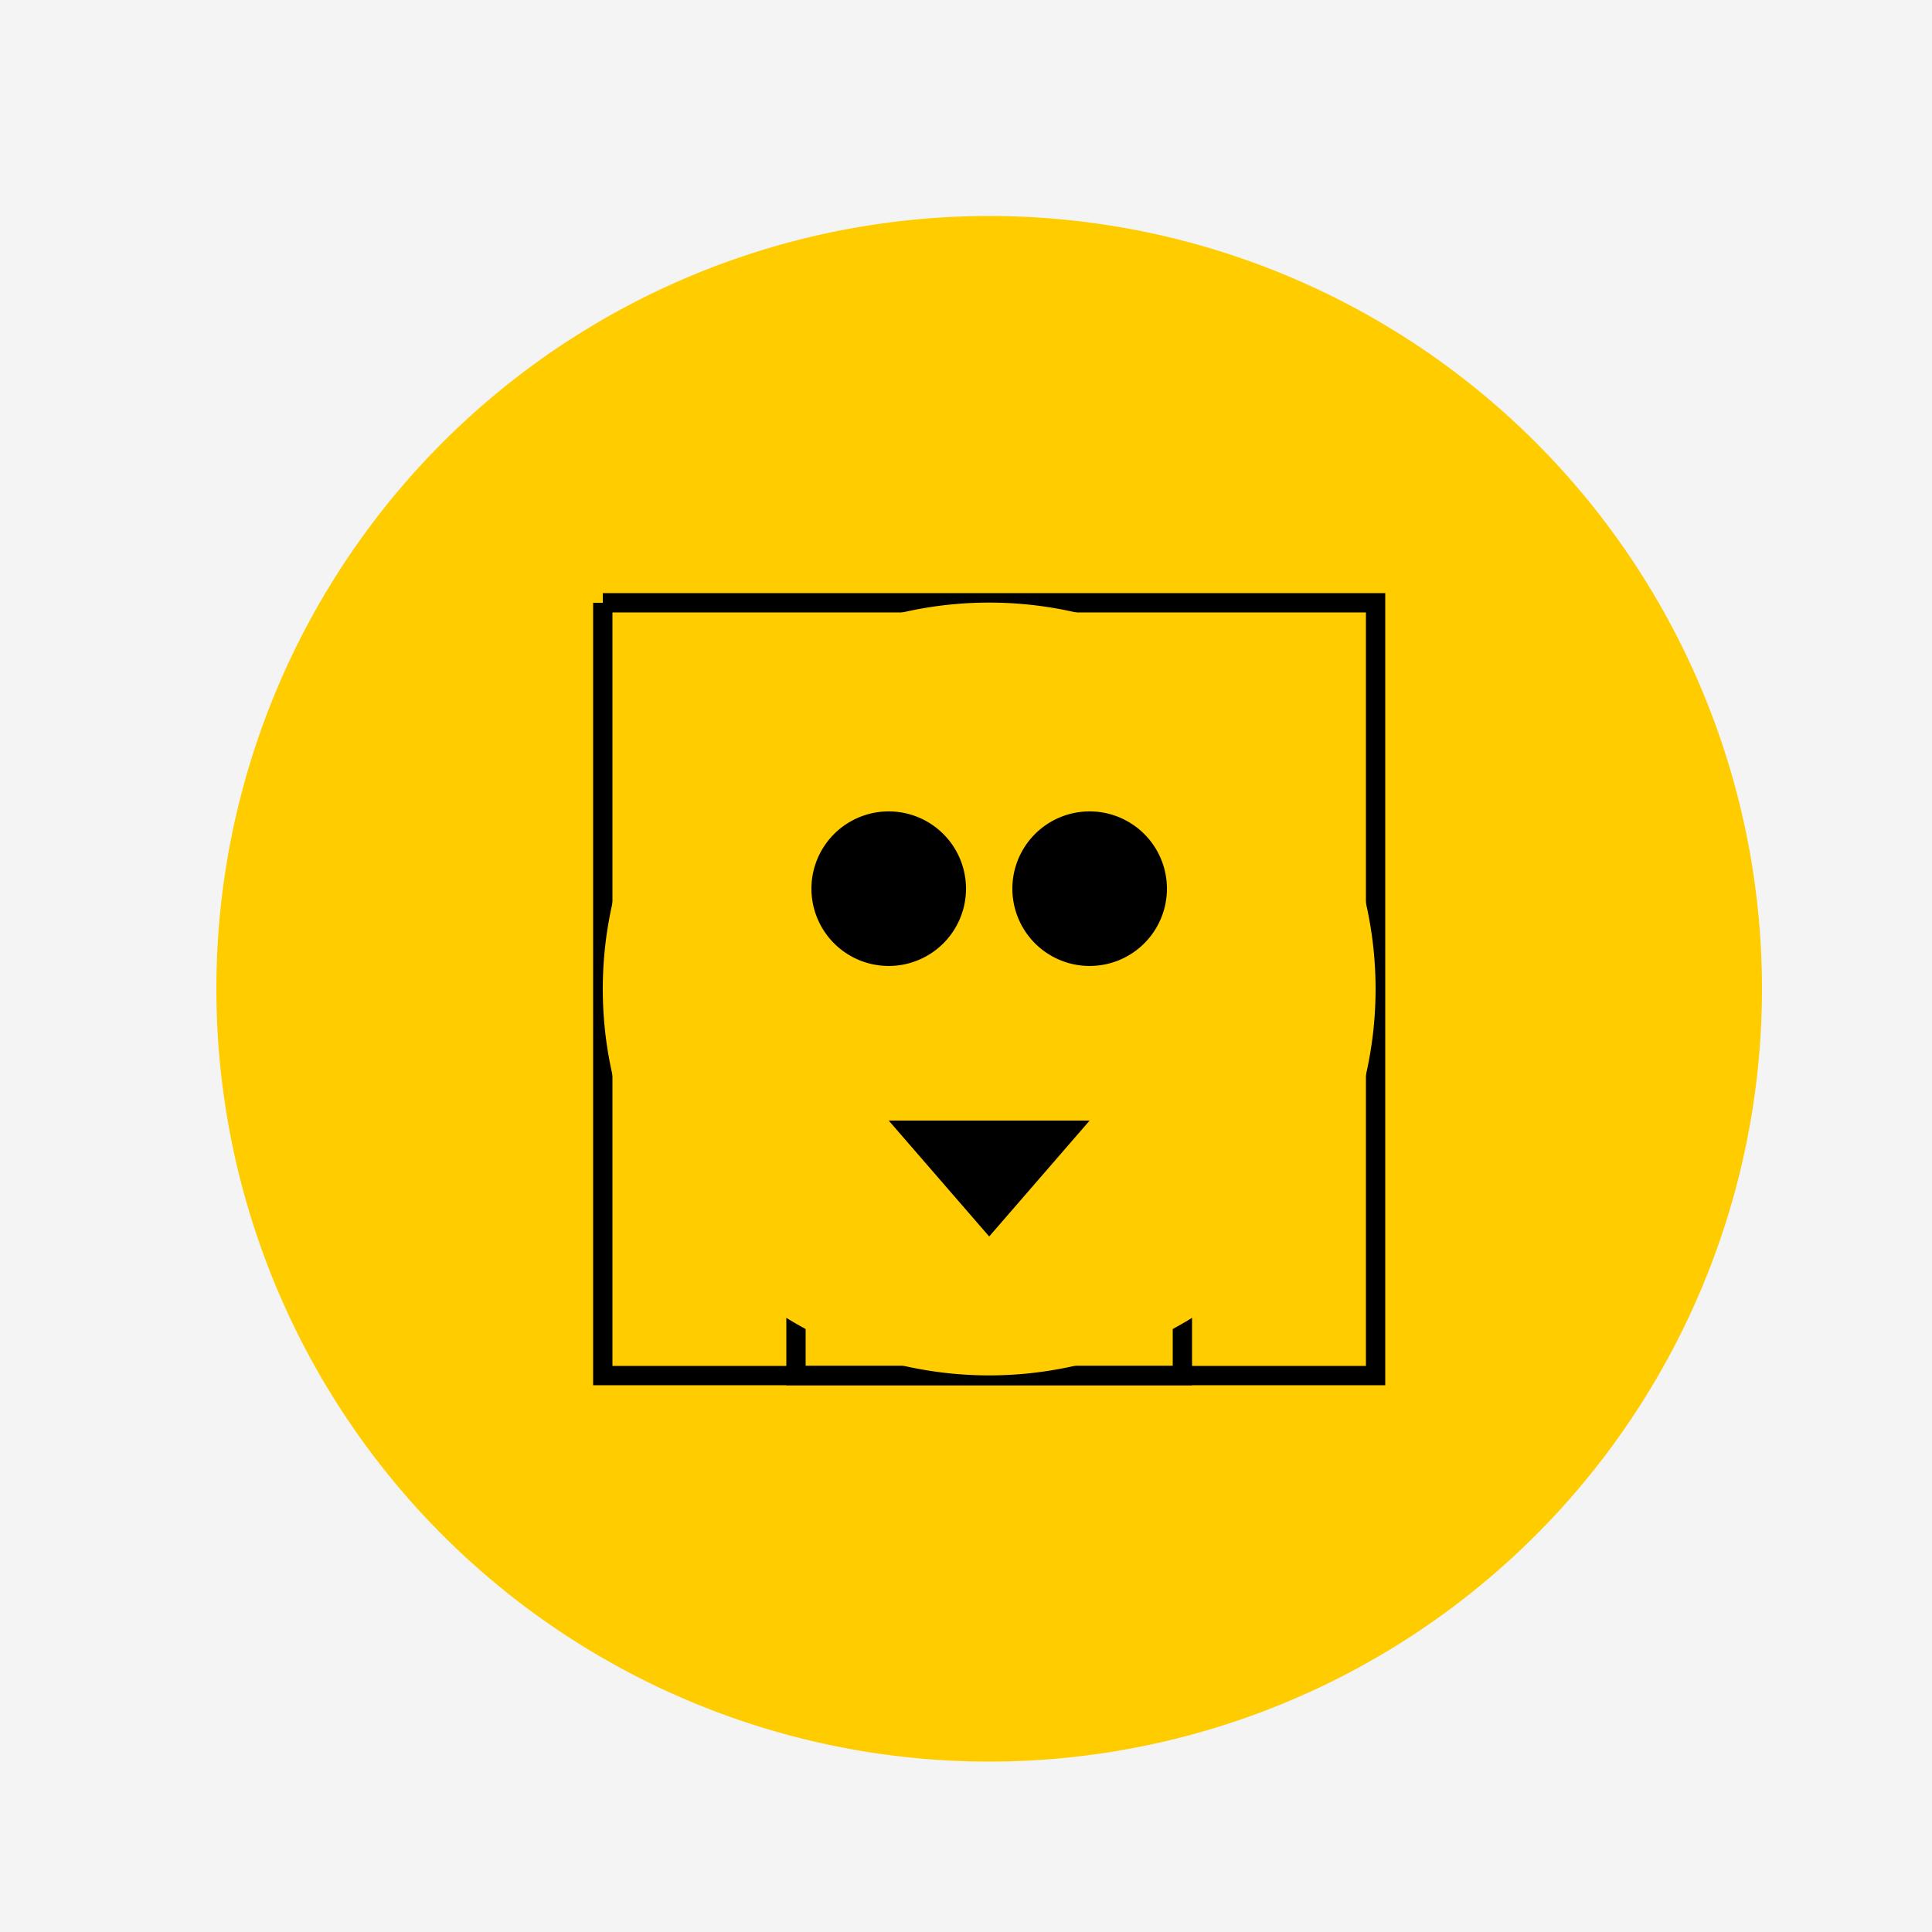
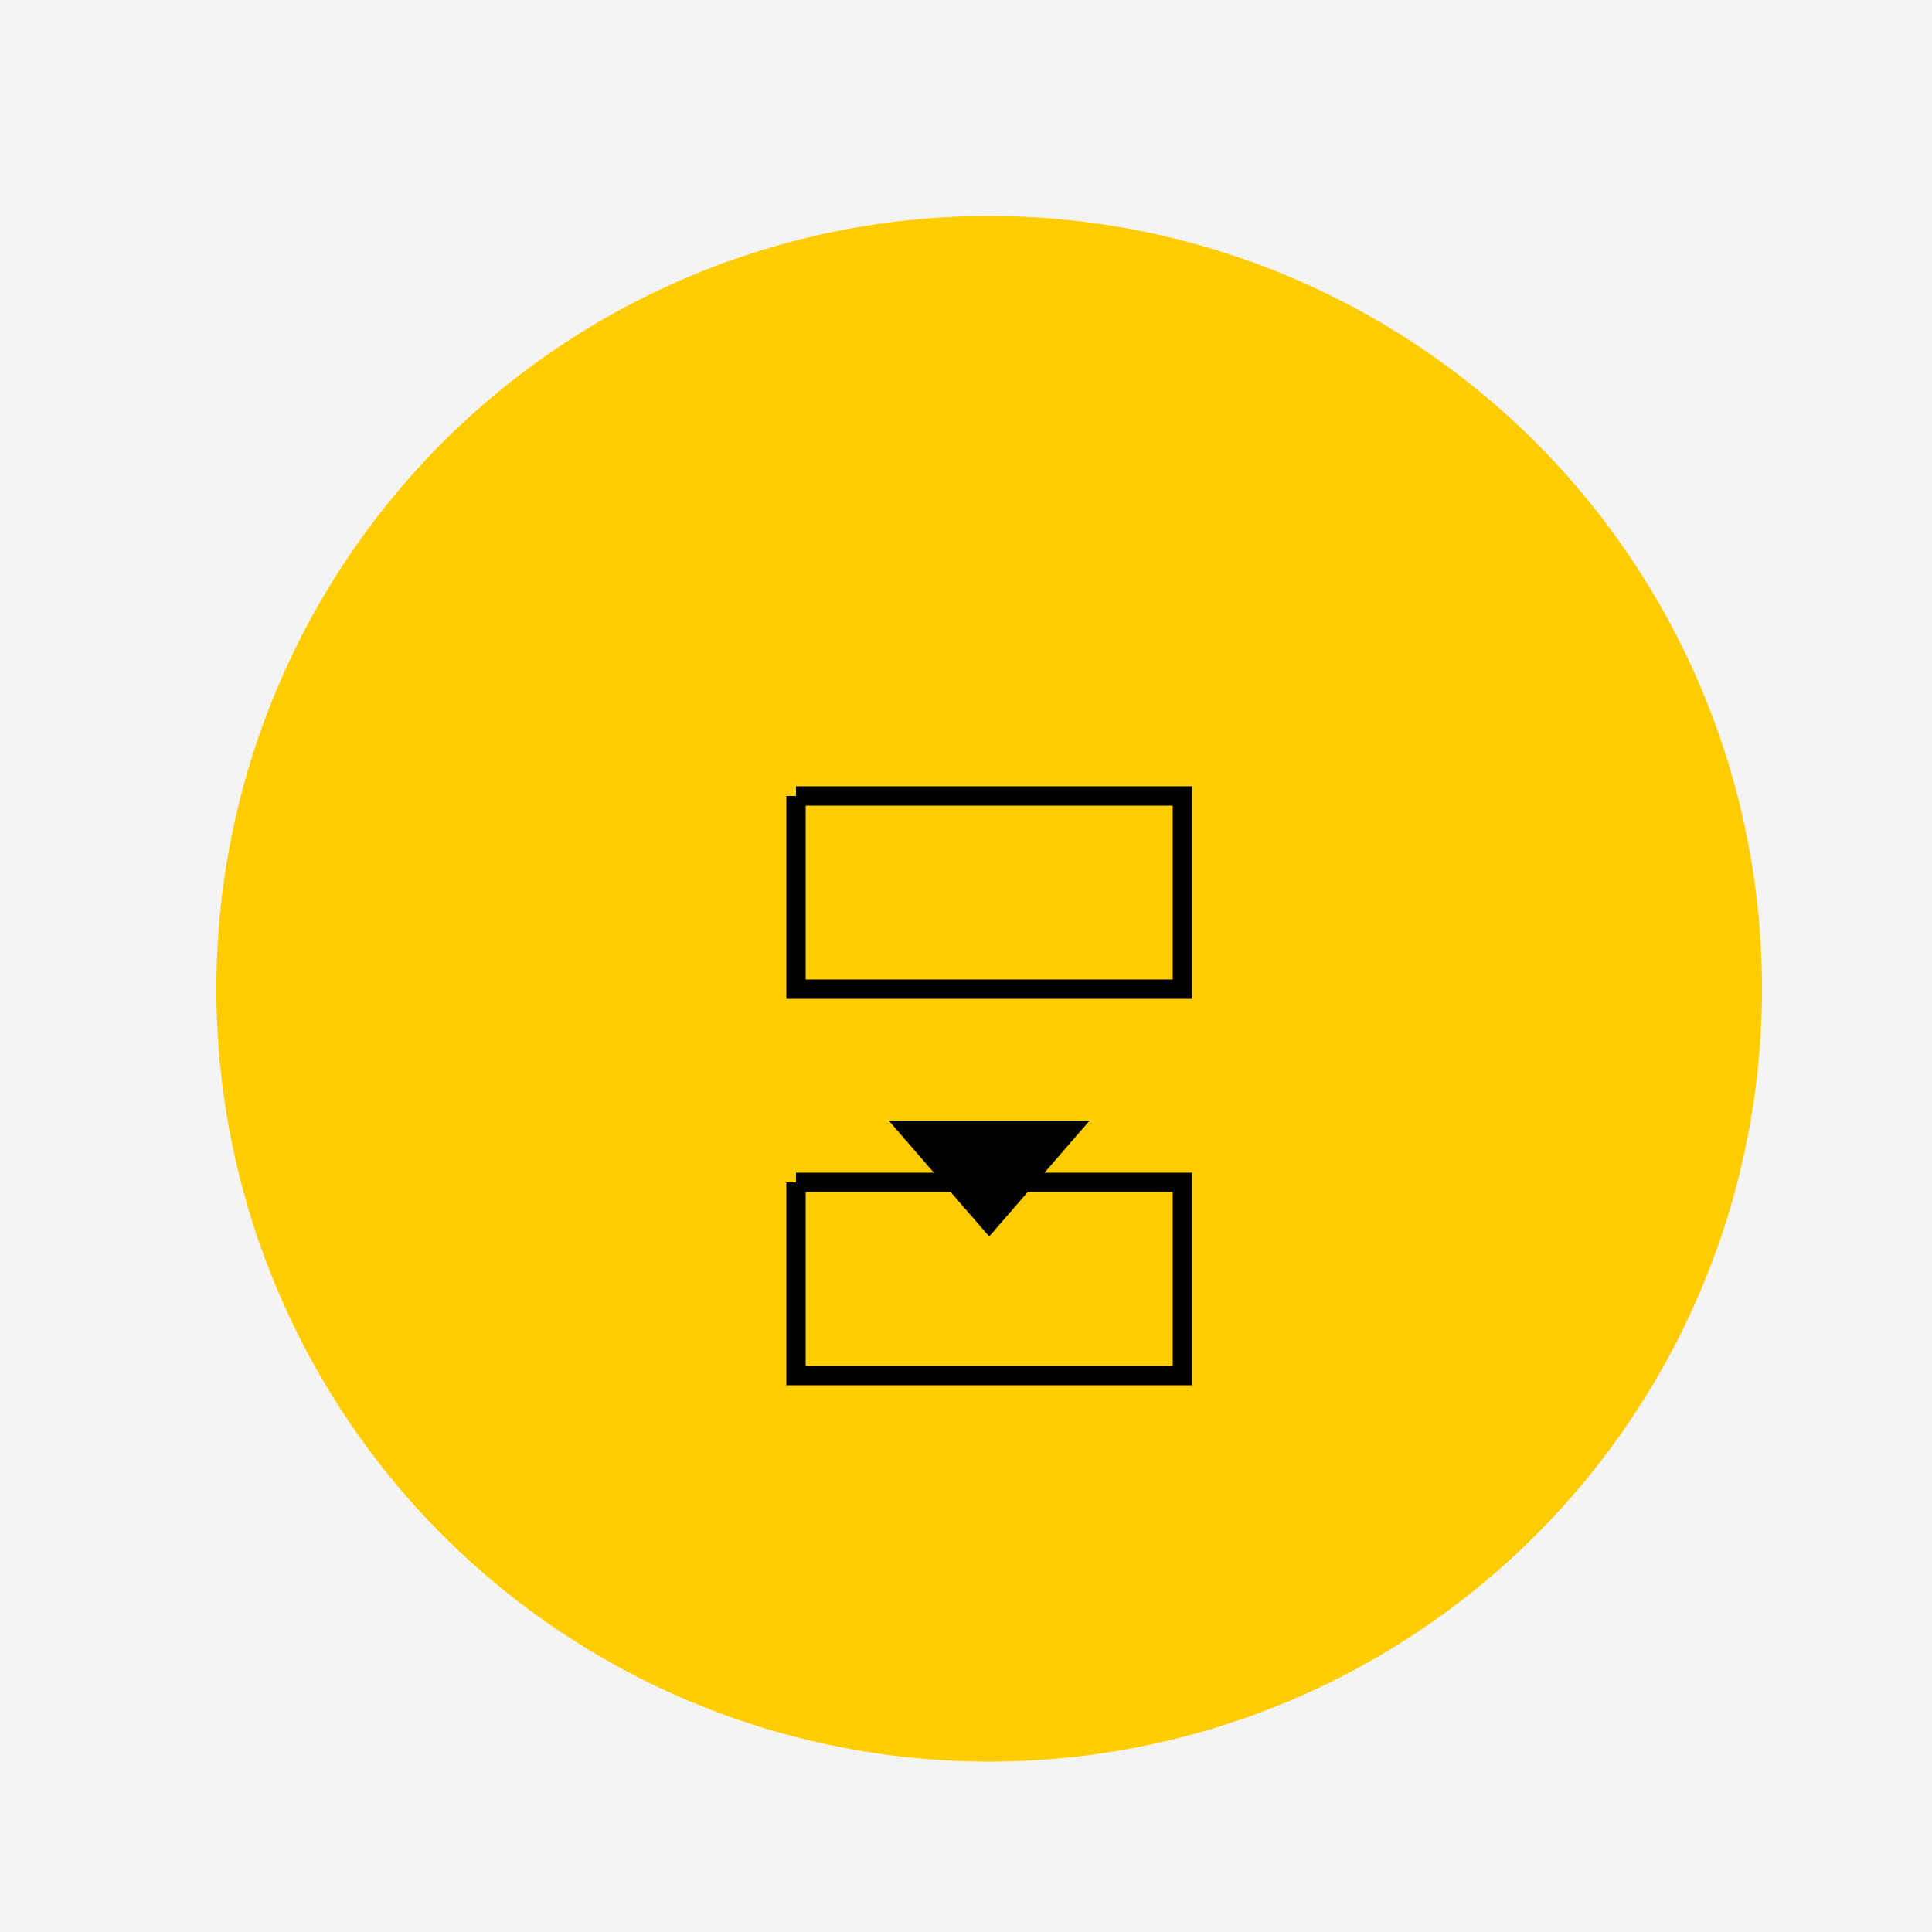
<svg xmlns="http://www.w3.org/2000/svg" width="500" height="500">
  <defs />
  <g>
    <rect fill="#F4F4F4" stroke="none" x="0" y="0" width="512" height="512" />
    <path fill="#FFCC00" stroke="none" paint-order="stroke fill markers" d=" M 456 256 A 200 200 0 1 1 456 255.8" />
-     <path fill="none" stroke="#000000" paint-order="fill stroke markers" d=" M 156 156 L 356 156 L 356 356 L 156 356 L 156 156" stroke-miterlimit="10" stroke-width="5" stroke-dasharray="" />
    <path fill="none" stroke="#000000" paint-order="fill stroke markers" d=" M 206 206 L 306 206 L 306 256 L 206 256 L 206 206" stroke-miterlimit="10" stroke-width="5" stroke-dasharray="" />
    <path fill="none" stroke="#000000" paint-order="fill stroke markers" d=" M 206 306 L 306 306 L 306 356 L 206 356 L 206 306" stroke-miterlimit="10" stroke-width="5" stroke-dasharray="" />
-     <path fill="#FFCC00" stroke="none" paint-order="stroke fill markers" d=" M 356 256 A 100 100 0 1 1 356 255.9" />
-     <path fill="#000000" stroke="none" paint-order="stroke fill markers" d=" M 250 230 A 20 20 0 1 1 250 229.98" />
-     <path fill="#000000" stroke="none" paint-order="stroke fill markers" d=" M 302 230 A 20 20 0 1 1 302 229.98" />
    <path fill="#000000" stroke="none" paint-order="stroke fill markers" d=" M 230 290 L 282 290 L 256 320 L 230 290" />
  </g>
</svg>